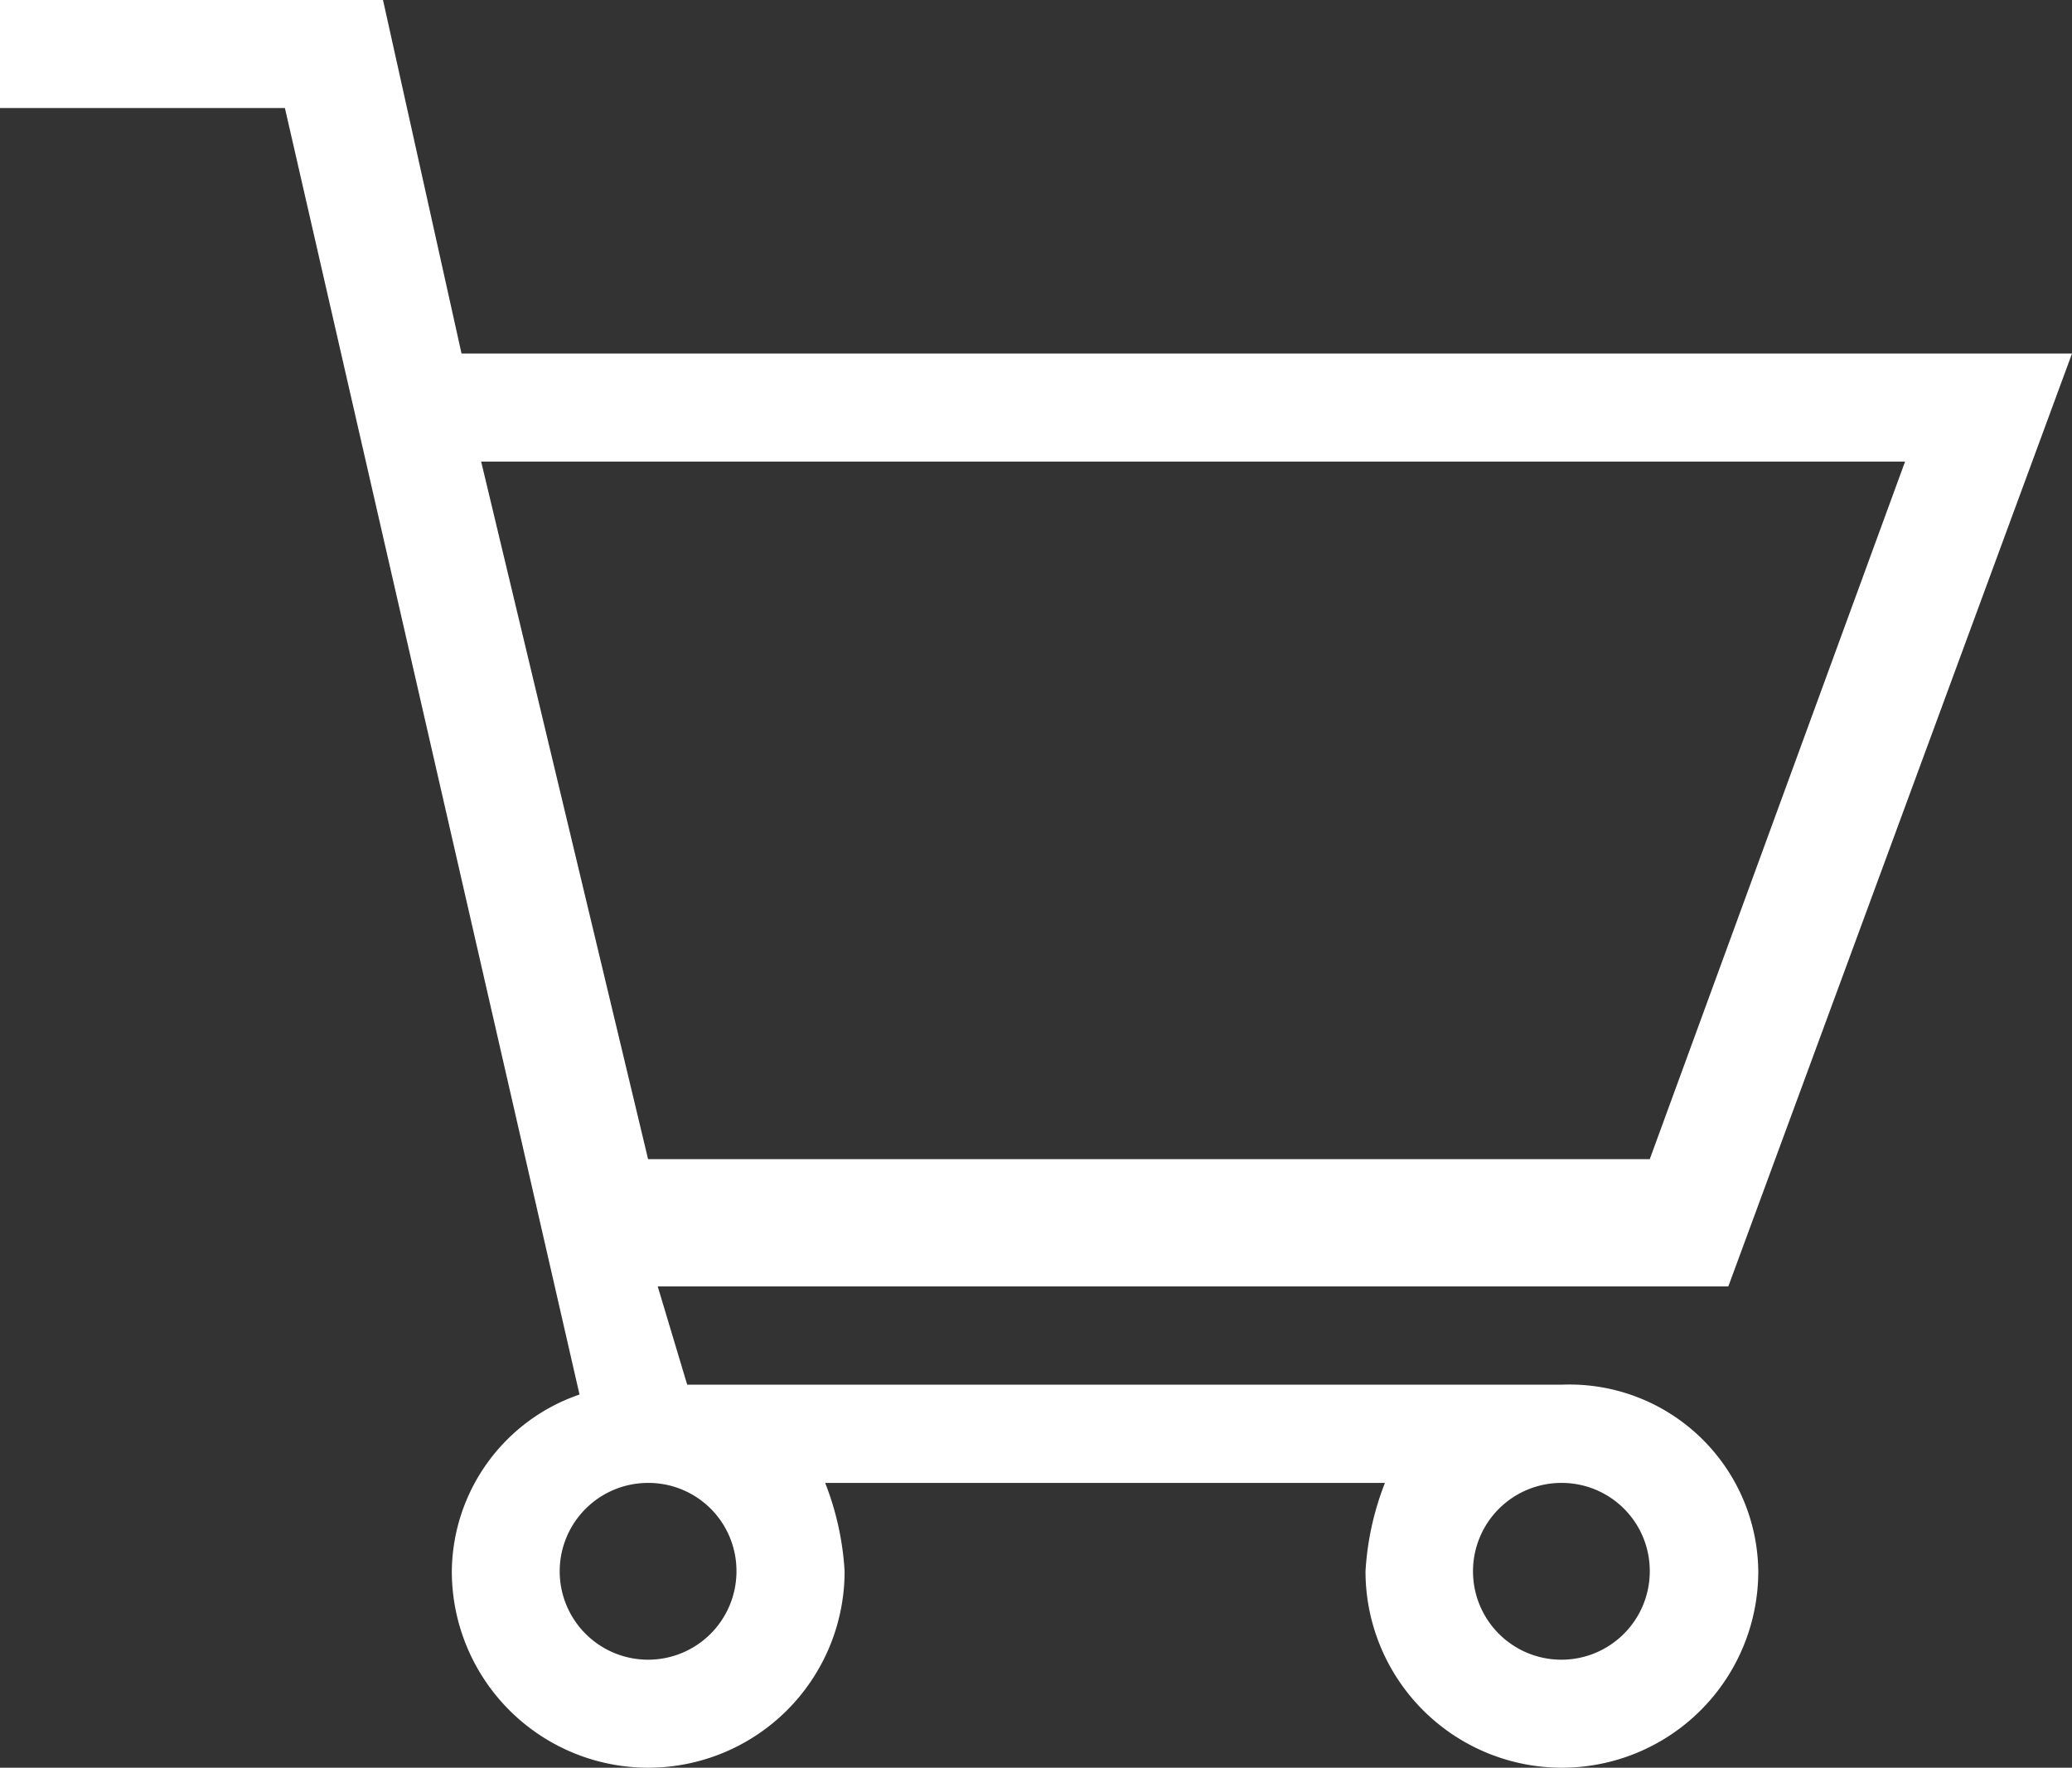
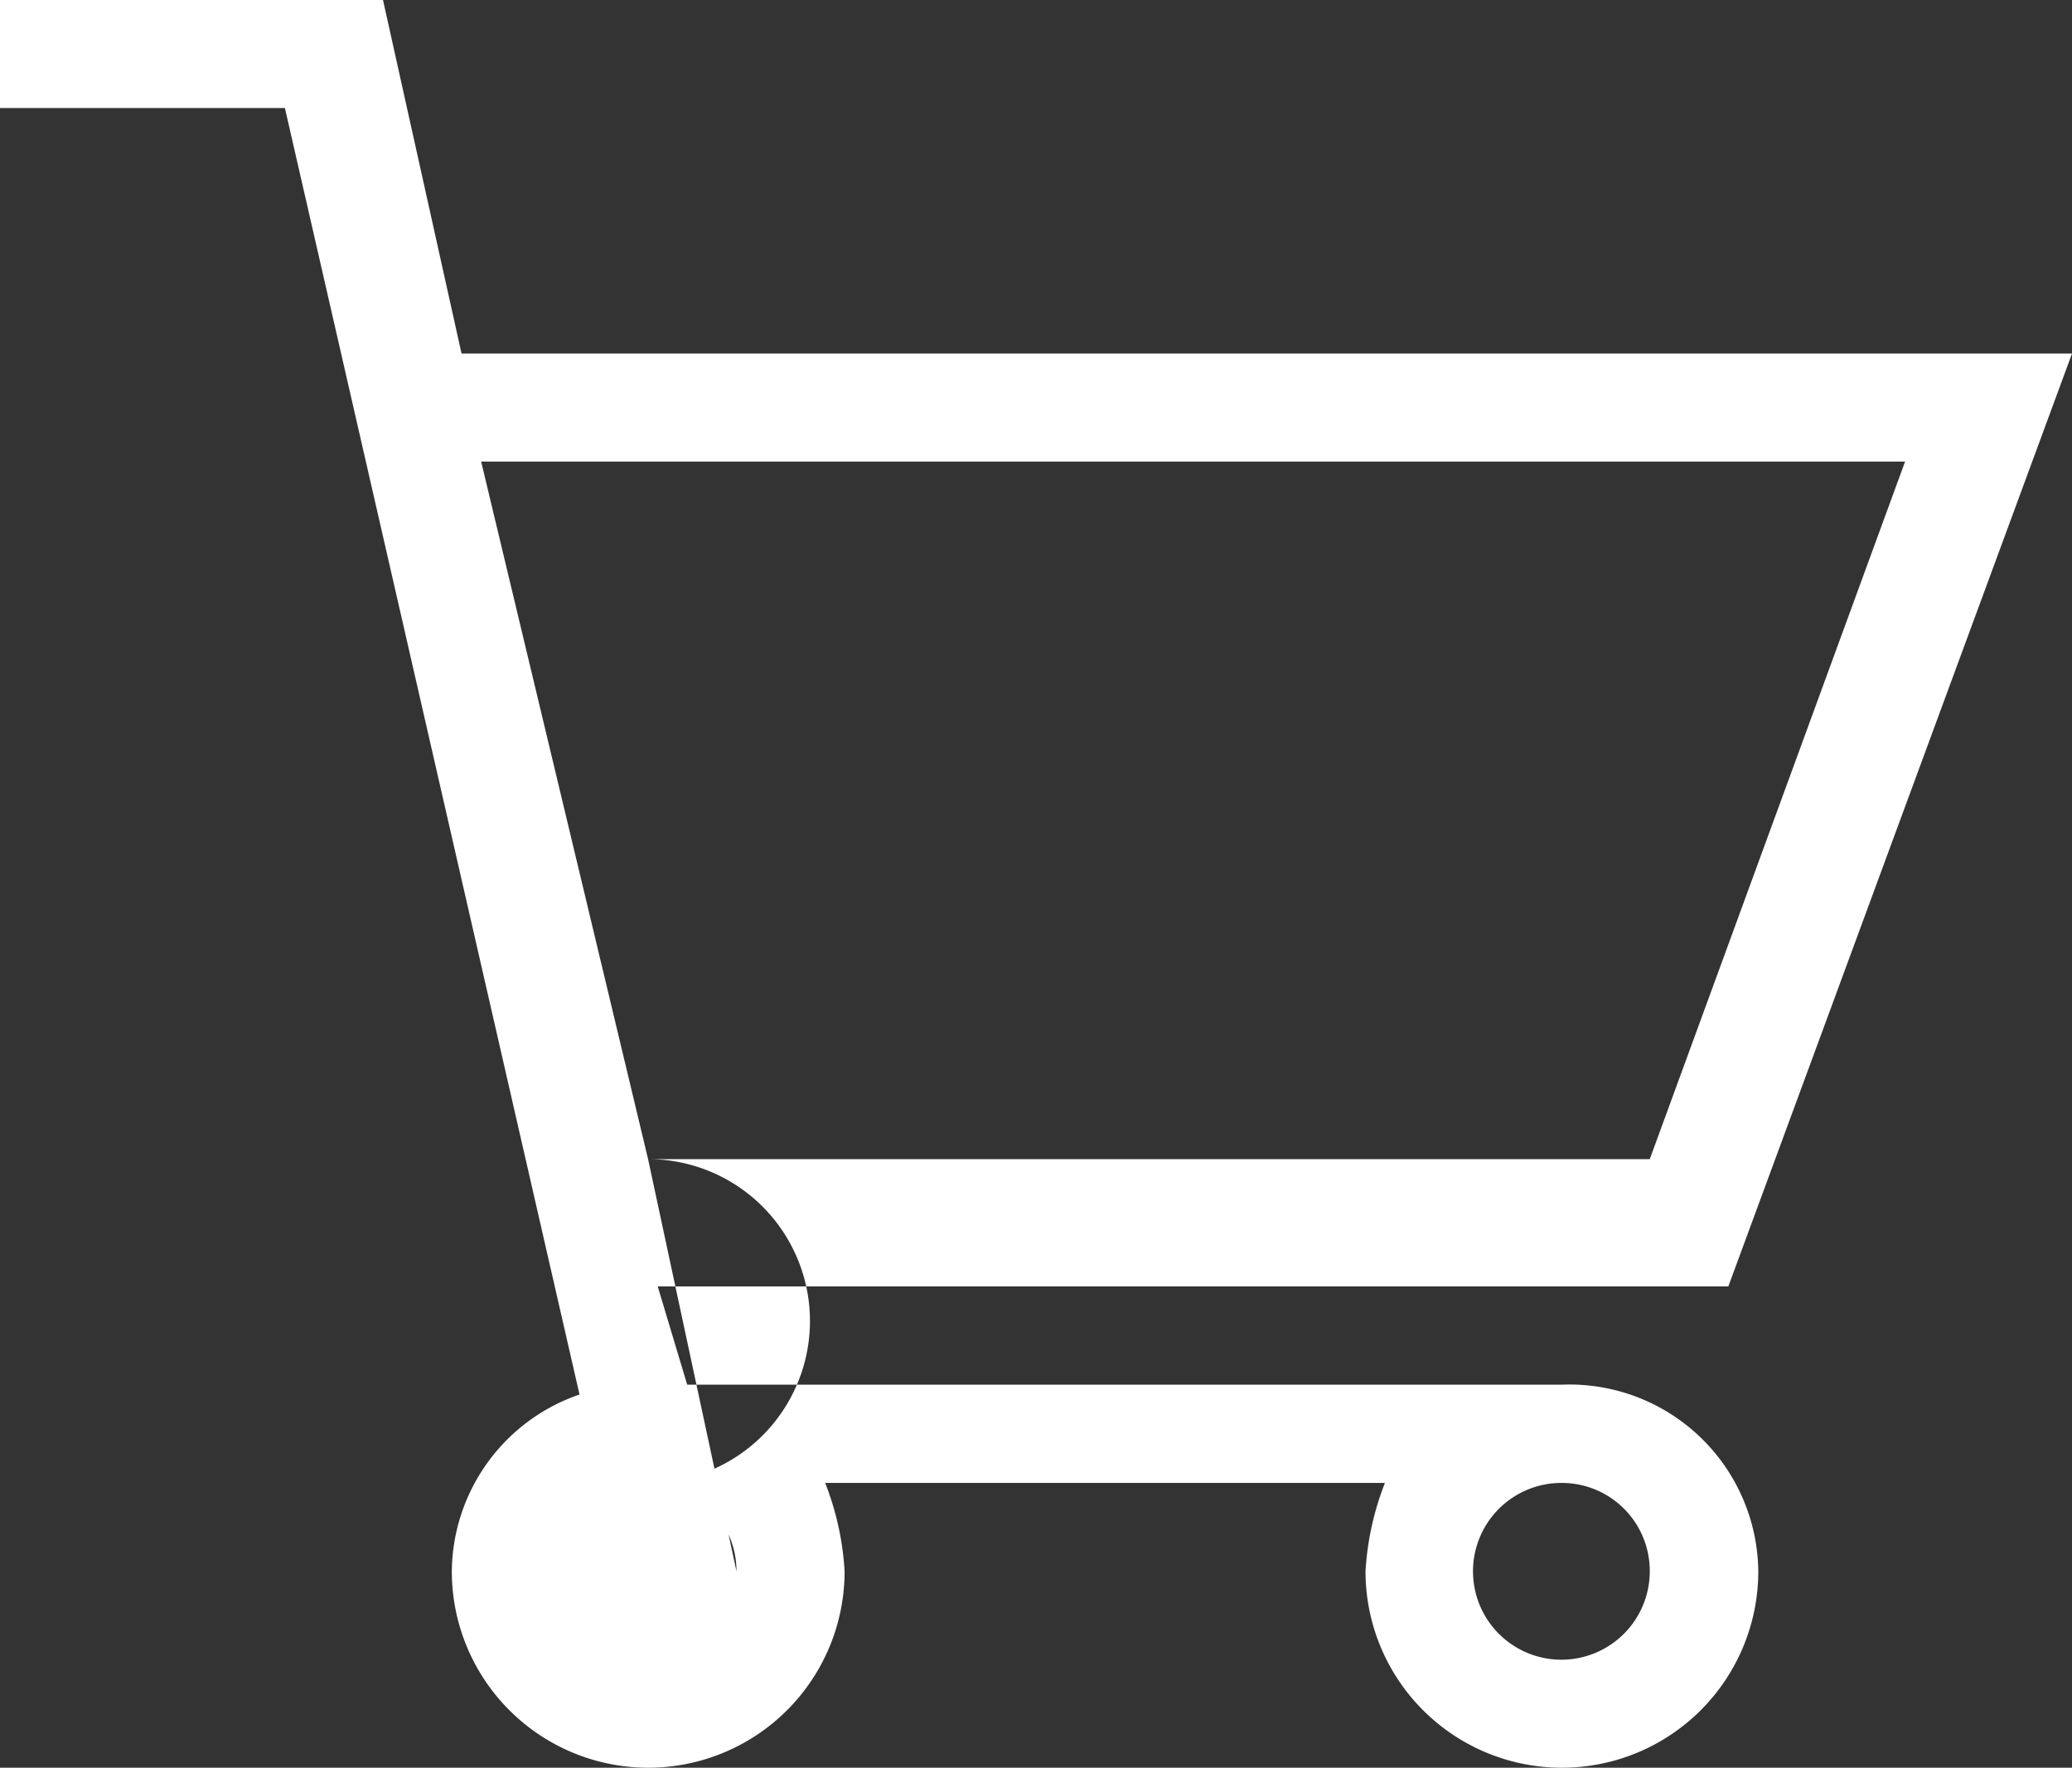
<svg xmlns="http://www.w3.org/2000/svg" viewBox="0 0 32 27.298">
  <rect x="0" y="0" width="32" height="27.298" fill="#333333" stroke="none" />
  <defs>
    <style>
      .cls-1 {
        fill: #ffffff;
      }
    </style>
  </defs>
  <g id="cart-empty" transform="translate(0 0)">
    <g id="Group_1159" data-name="Group 1159">
-       <path id="Path_25102" data-name="Path 25102" class="cls-1" d="M25.479,24.265A1.365,1.365,0,1,1,24.114,22.9a1.359,1.359,0,0,1,1.365,1.365M10.009,17.9,7.431,7.128H29.422L25.479,17.9H10.009Zm1.365,6.37A1.365,1.365,0,1,1,10.009,22.9a1.359,1.359,0,0,1,1.365,1.365m12.739-2.882h-13.5l-.455-1.517H26.692L32,5.46H7.128L5.915,0H0V1.668H4.4l4.55,19.867a2.914,2.914,0,0,0-1.972,2.73,3.033,3.033,0,0,0,6.066,0,4.428,4.428,0,0,0-.3-1.365h8.645a4.428,4.428,0,0,0-.3,1.365,3.033,3.033,0,0,0,6.066,0,2.916,2.916,0,0,0-3.033-2.882" />
+       <path id="Path_25102" data-name="Path 25102" class="cls-1" d="M25.479,24.265A1.365,1.365,0,1,1,24.114,22.9a1.359,1.359,0,0,1,1.365,1.365M10.009,17.9,7.431,7.128H29.422L25.479,17.9H10.009ZA1.365,1.365,0,1,1,10.009,22.9a1.359,1.359,0,0,1,1.365,1.365m12.739-2.882h-13.5l-.455-1.517H26.692L32,5.46H7.128L5.915,0H0V1.668H4.4l4.55,19.867a2.914,2.914,0,0,0-1.972,2.73,3.033,3.033,0,0,0,6.066,0,4.428,4.428,0,0,0-.3-1.365h8.645a4.428,4.428,0,0,0-.3,1.365,3.033,3.033,0,0,0,6.066,0,2.916,2.916,0,0,0-3.033-2.882" />
    </g>
  </g>
</svg>